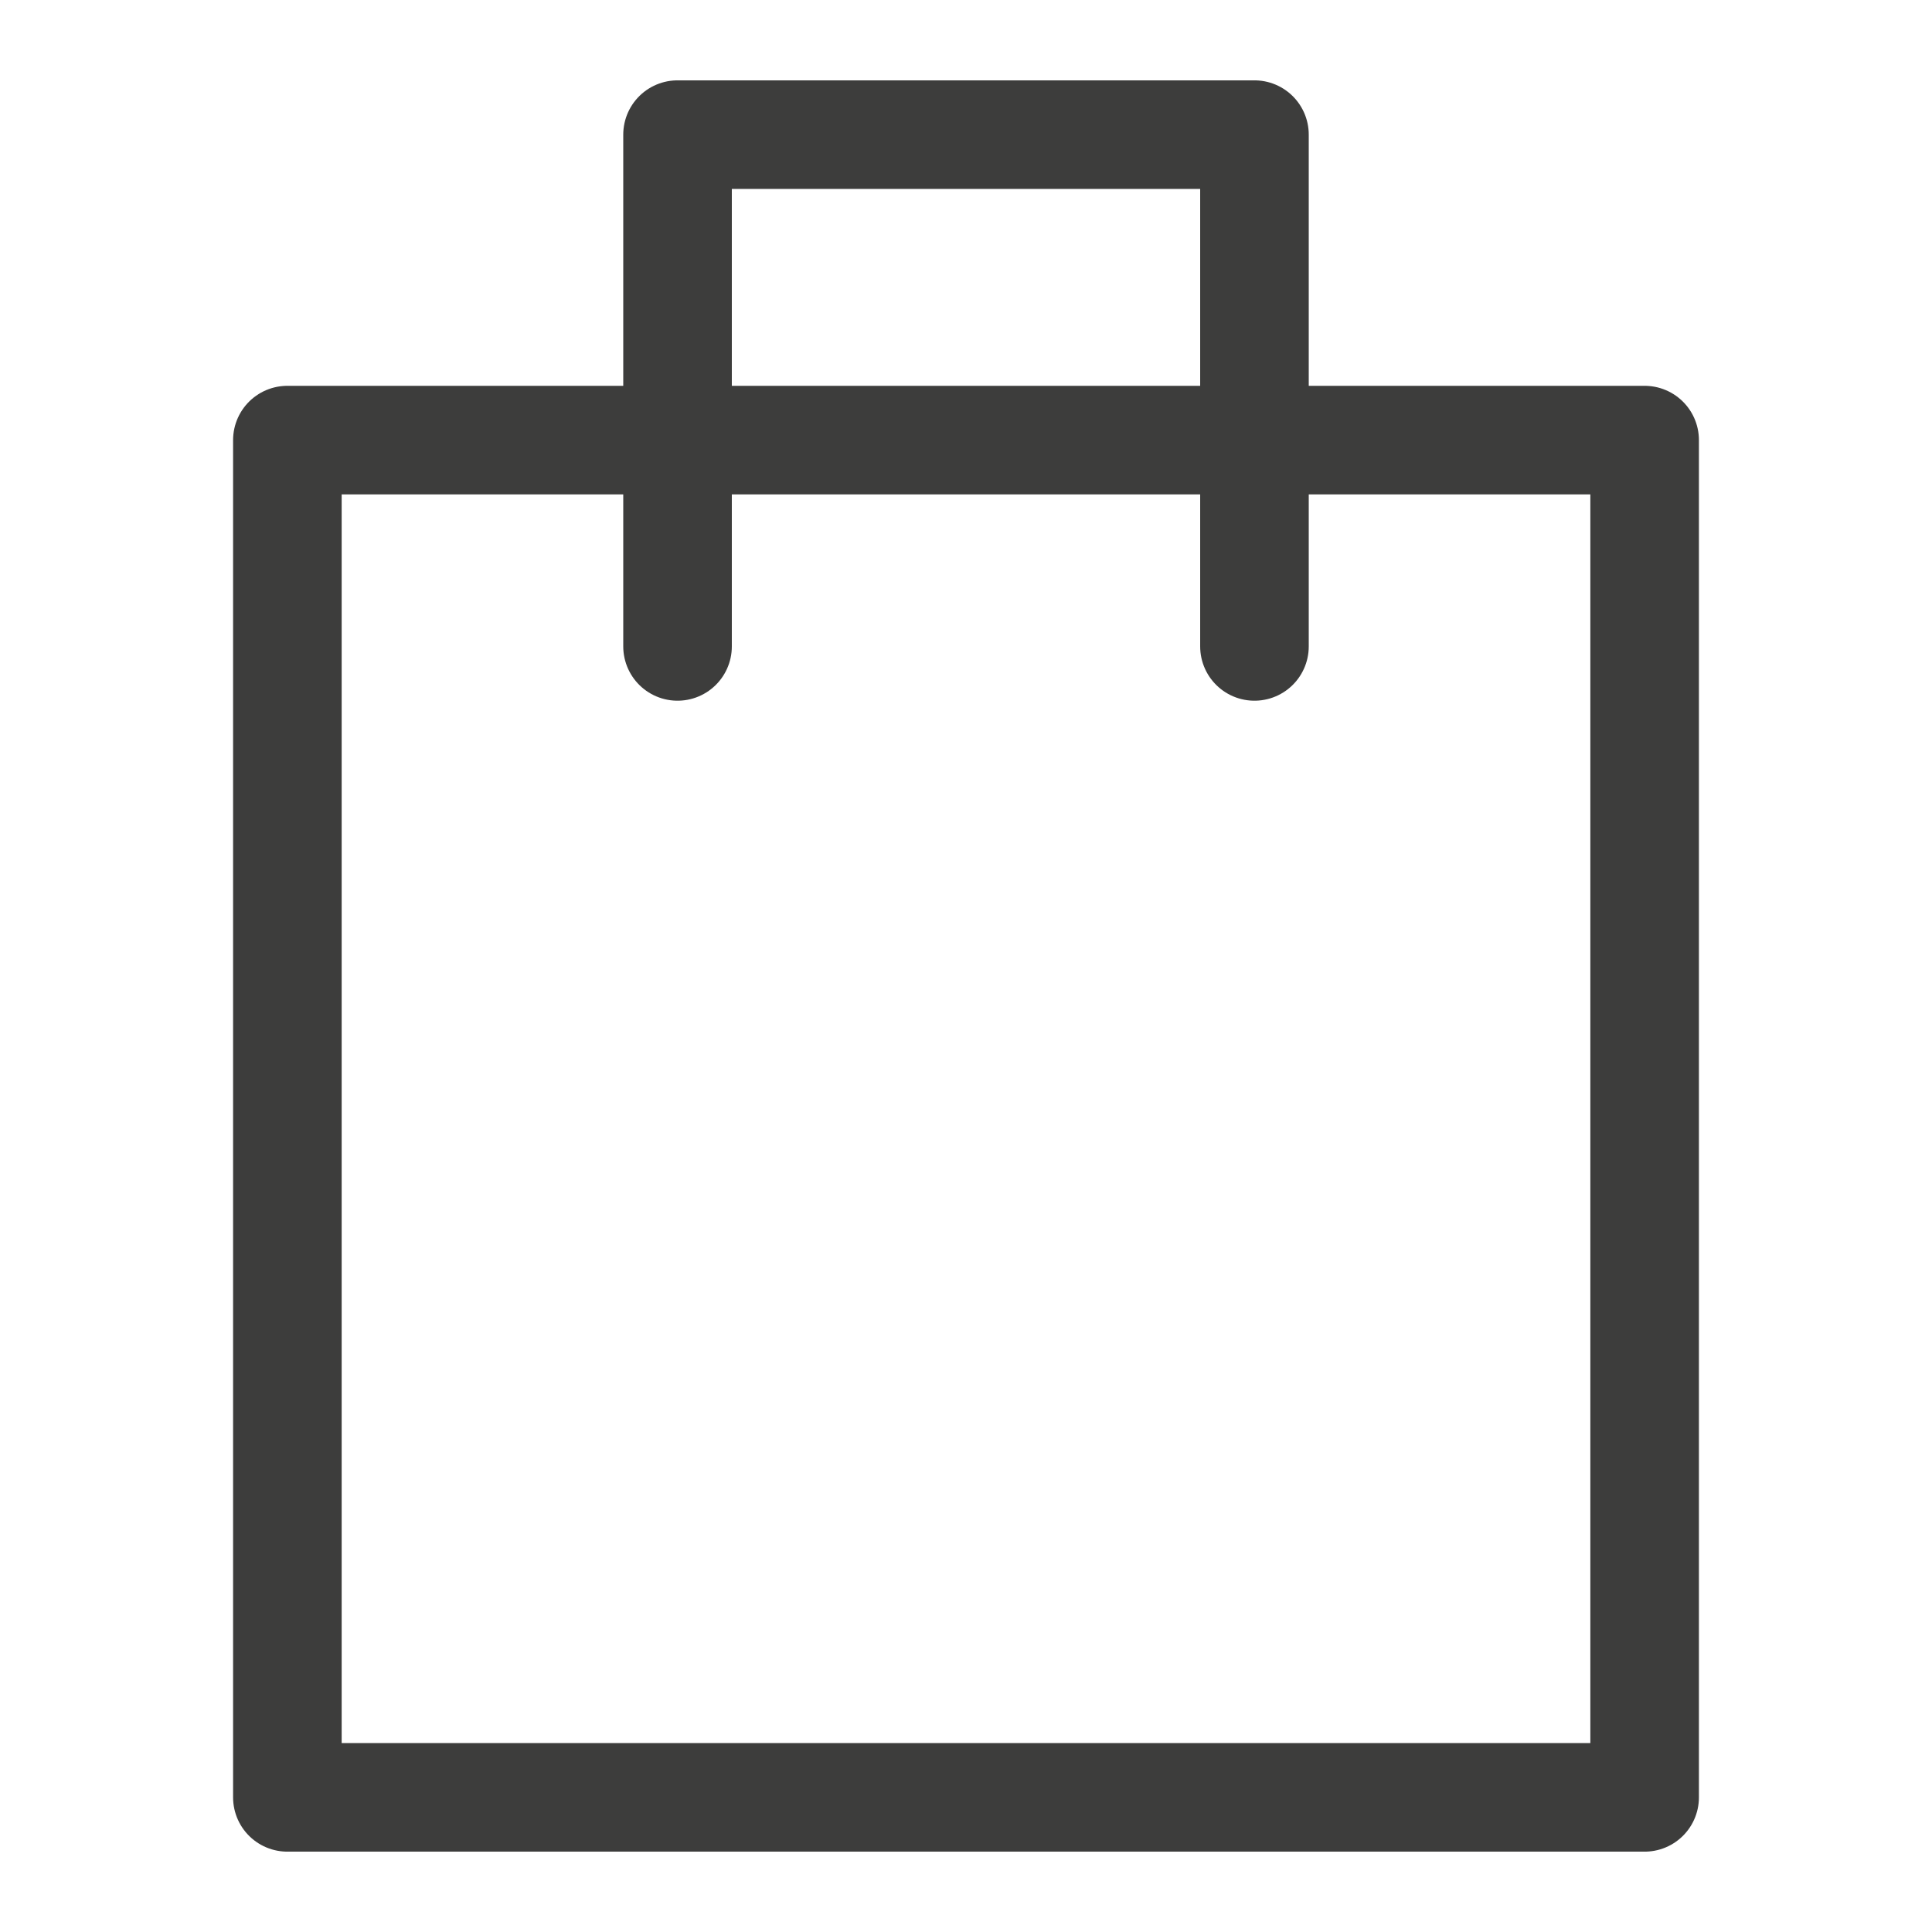
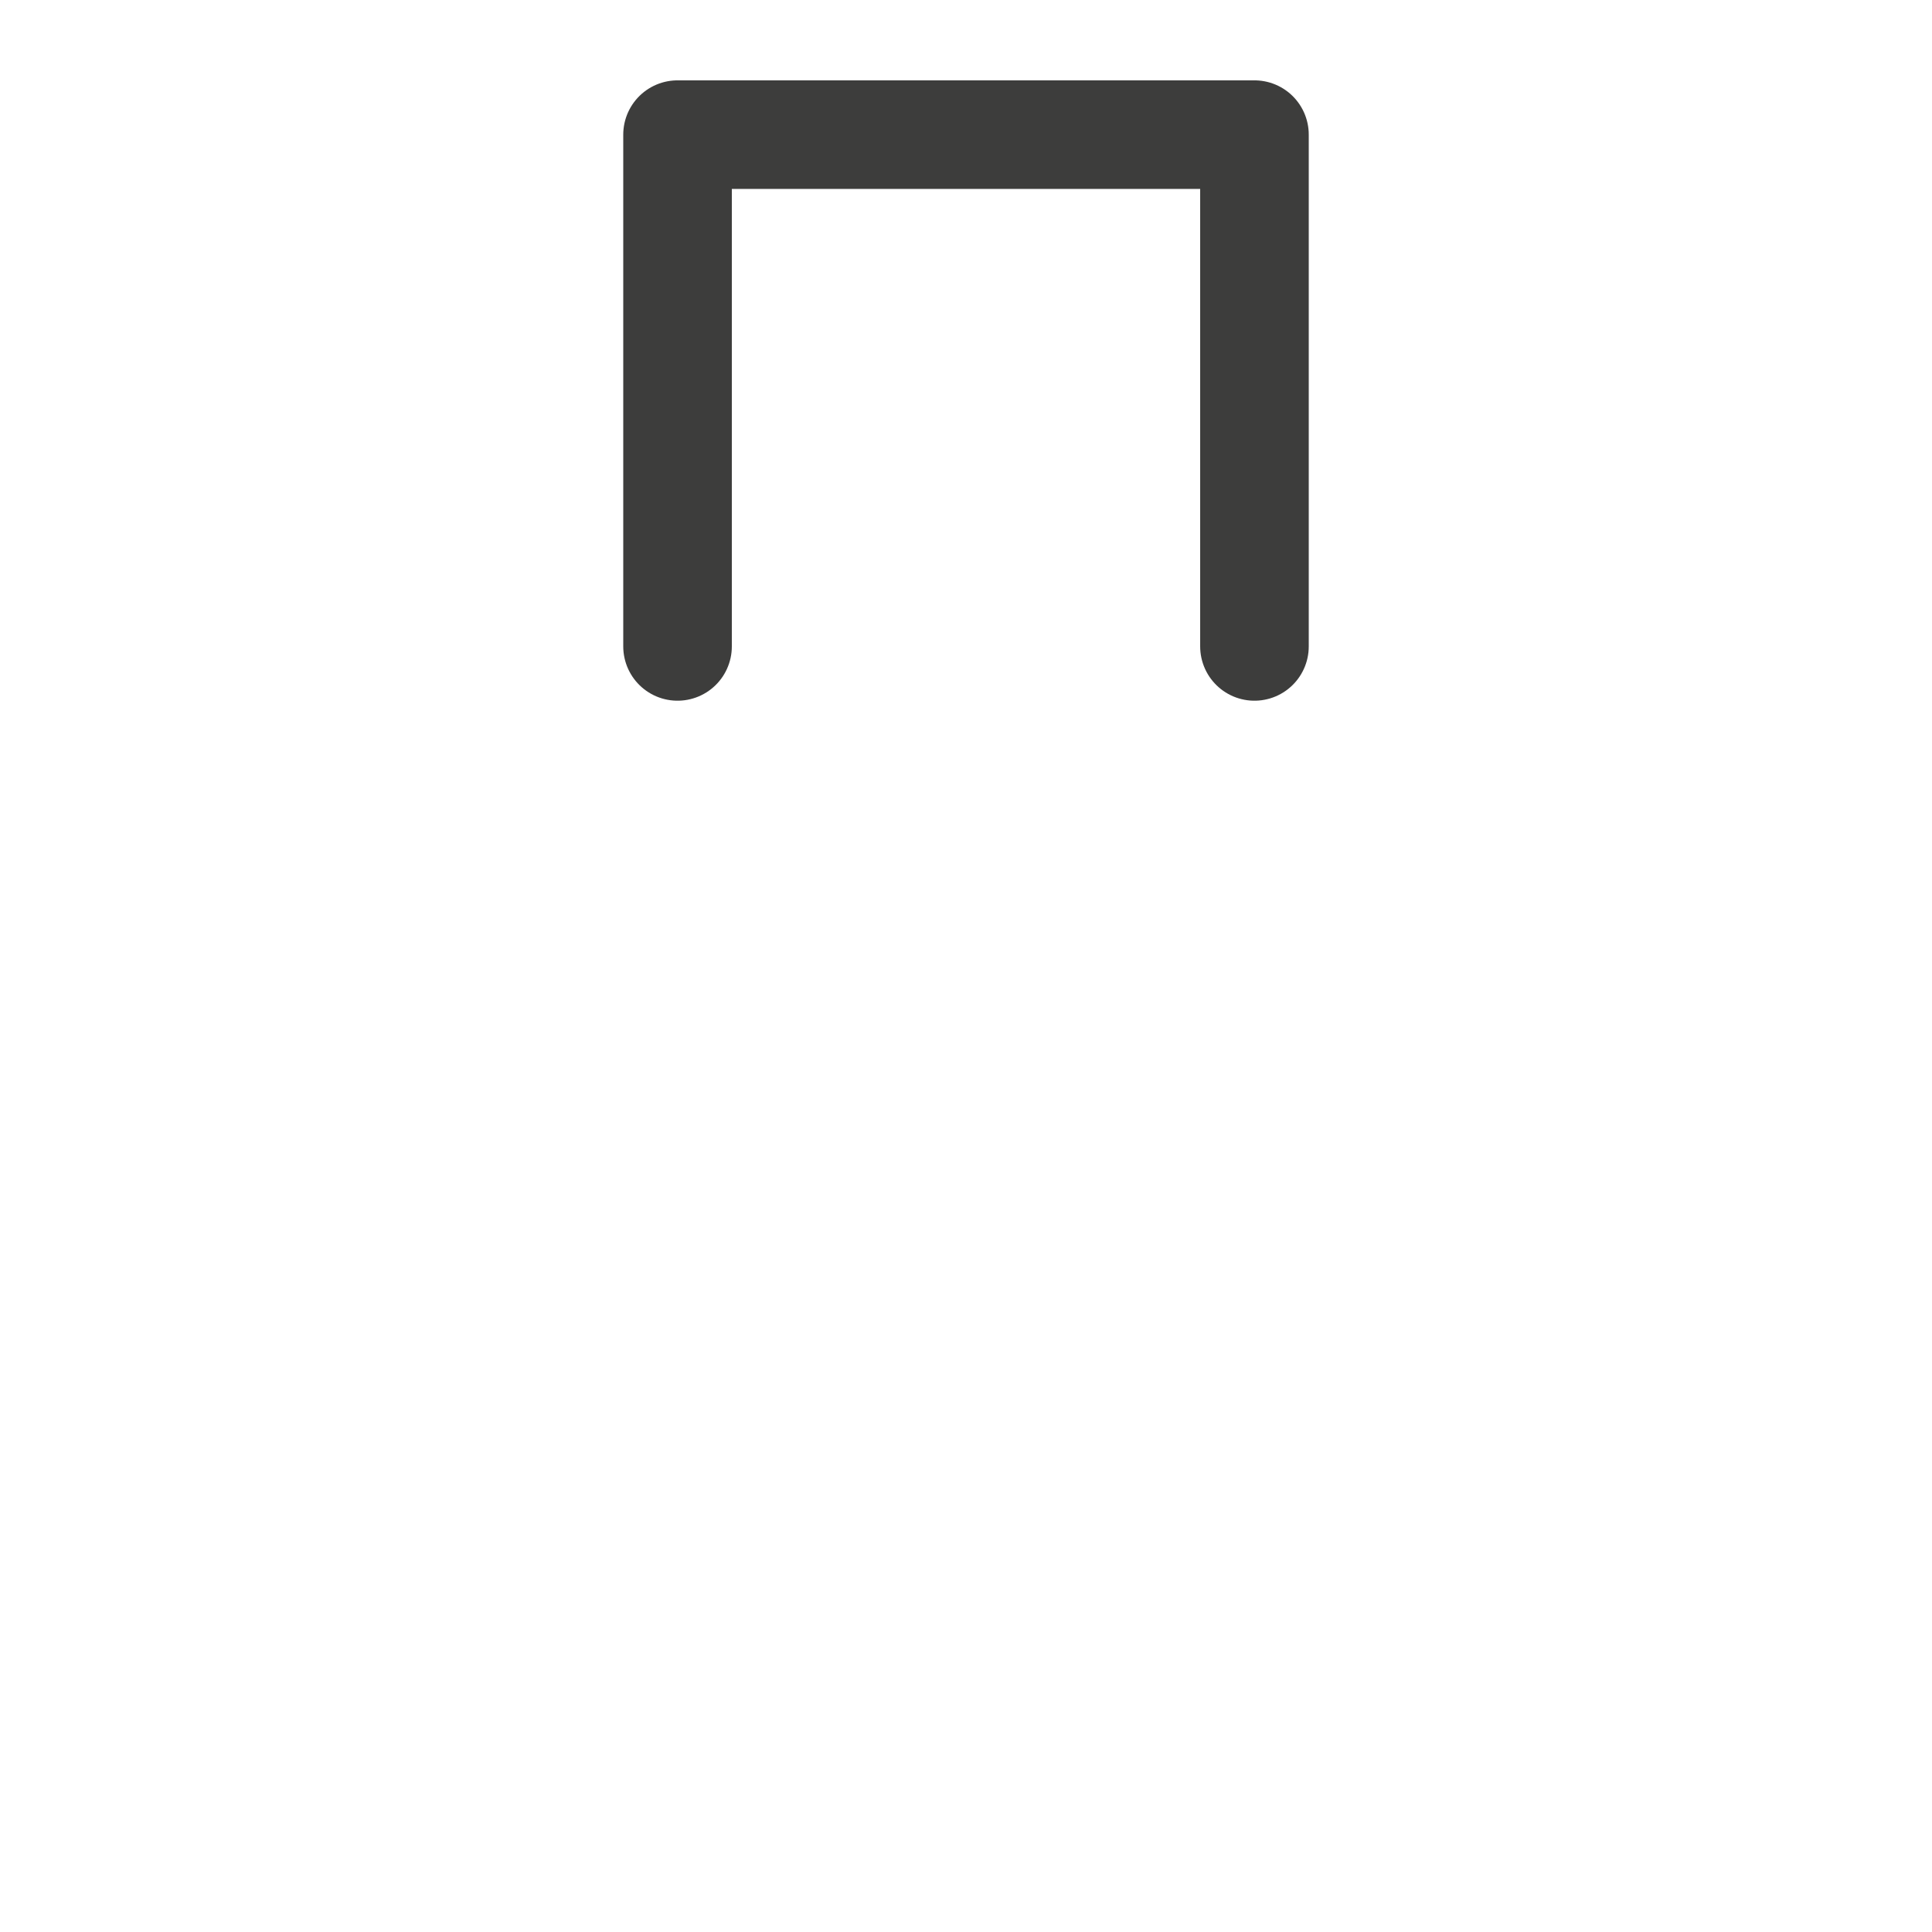
<svg xmlns="http://www.w3.org/2000/svg" id="Layer_2" viewBox="0 0 26.69 26.69">
  <defs>
    <style>.cls-1,.cls-2{fill:none;}.cls-2{stroke:#3d3d3c;stroke-linecap:round;stroke-linejoin:round;stroke-width:1.5px;}</style>
  </defs>
  <g id="Artwork">
-     <rect class="cls-2" x="3.97" y="6.08" width="18.75" height="18.75" />
    <polyline class="cls-2" points="9.36 8.93 9.36 1.86 17.33 1.86 17.33 8.93" />
    <rect class="cls-1" width="26.69" height="26.69" />
  </g>
</svg>